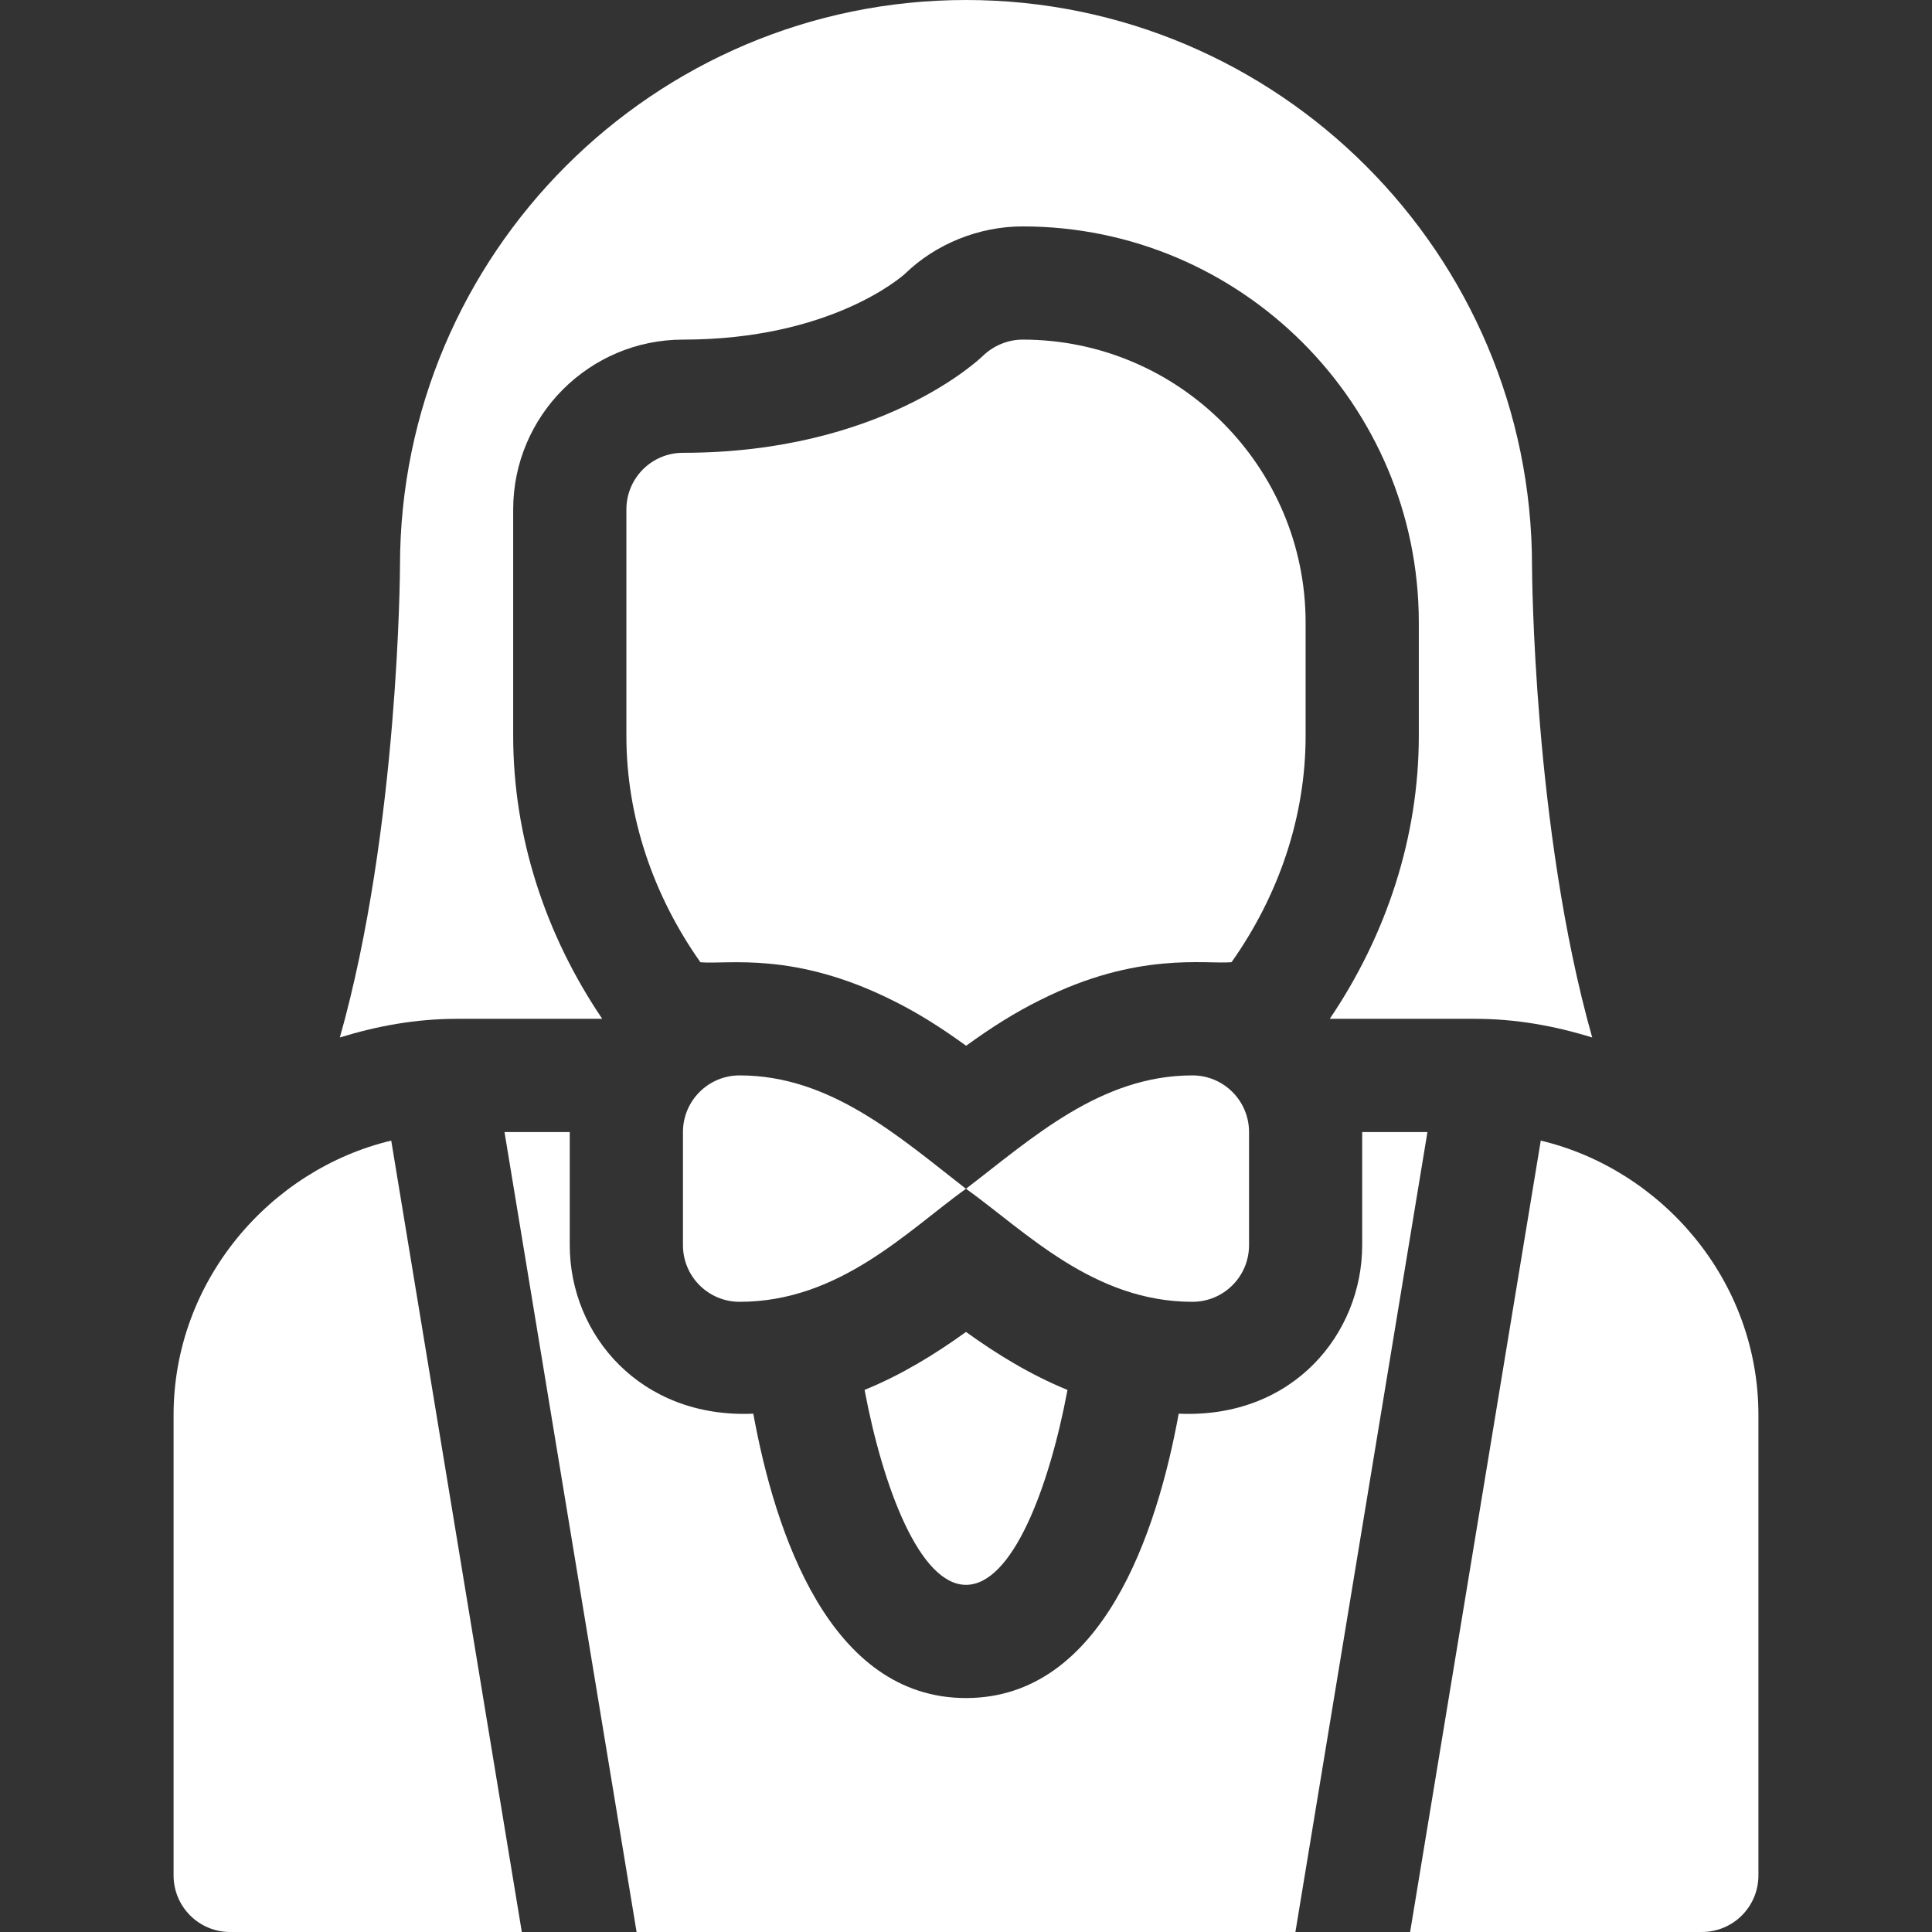
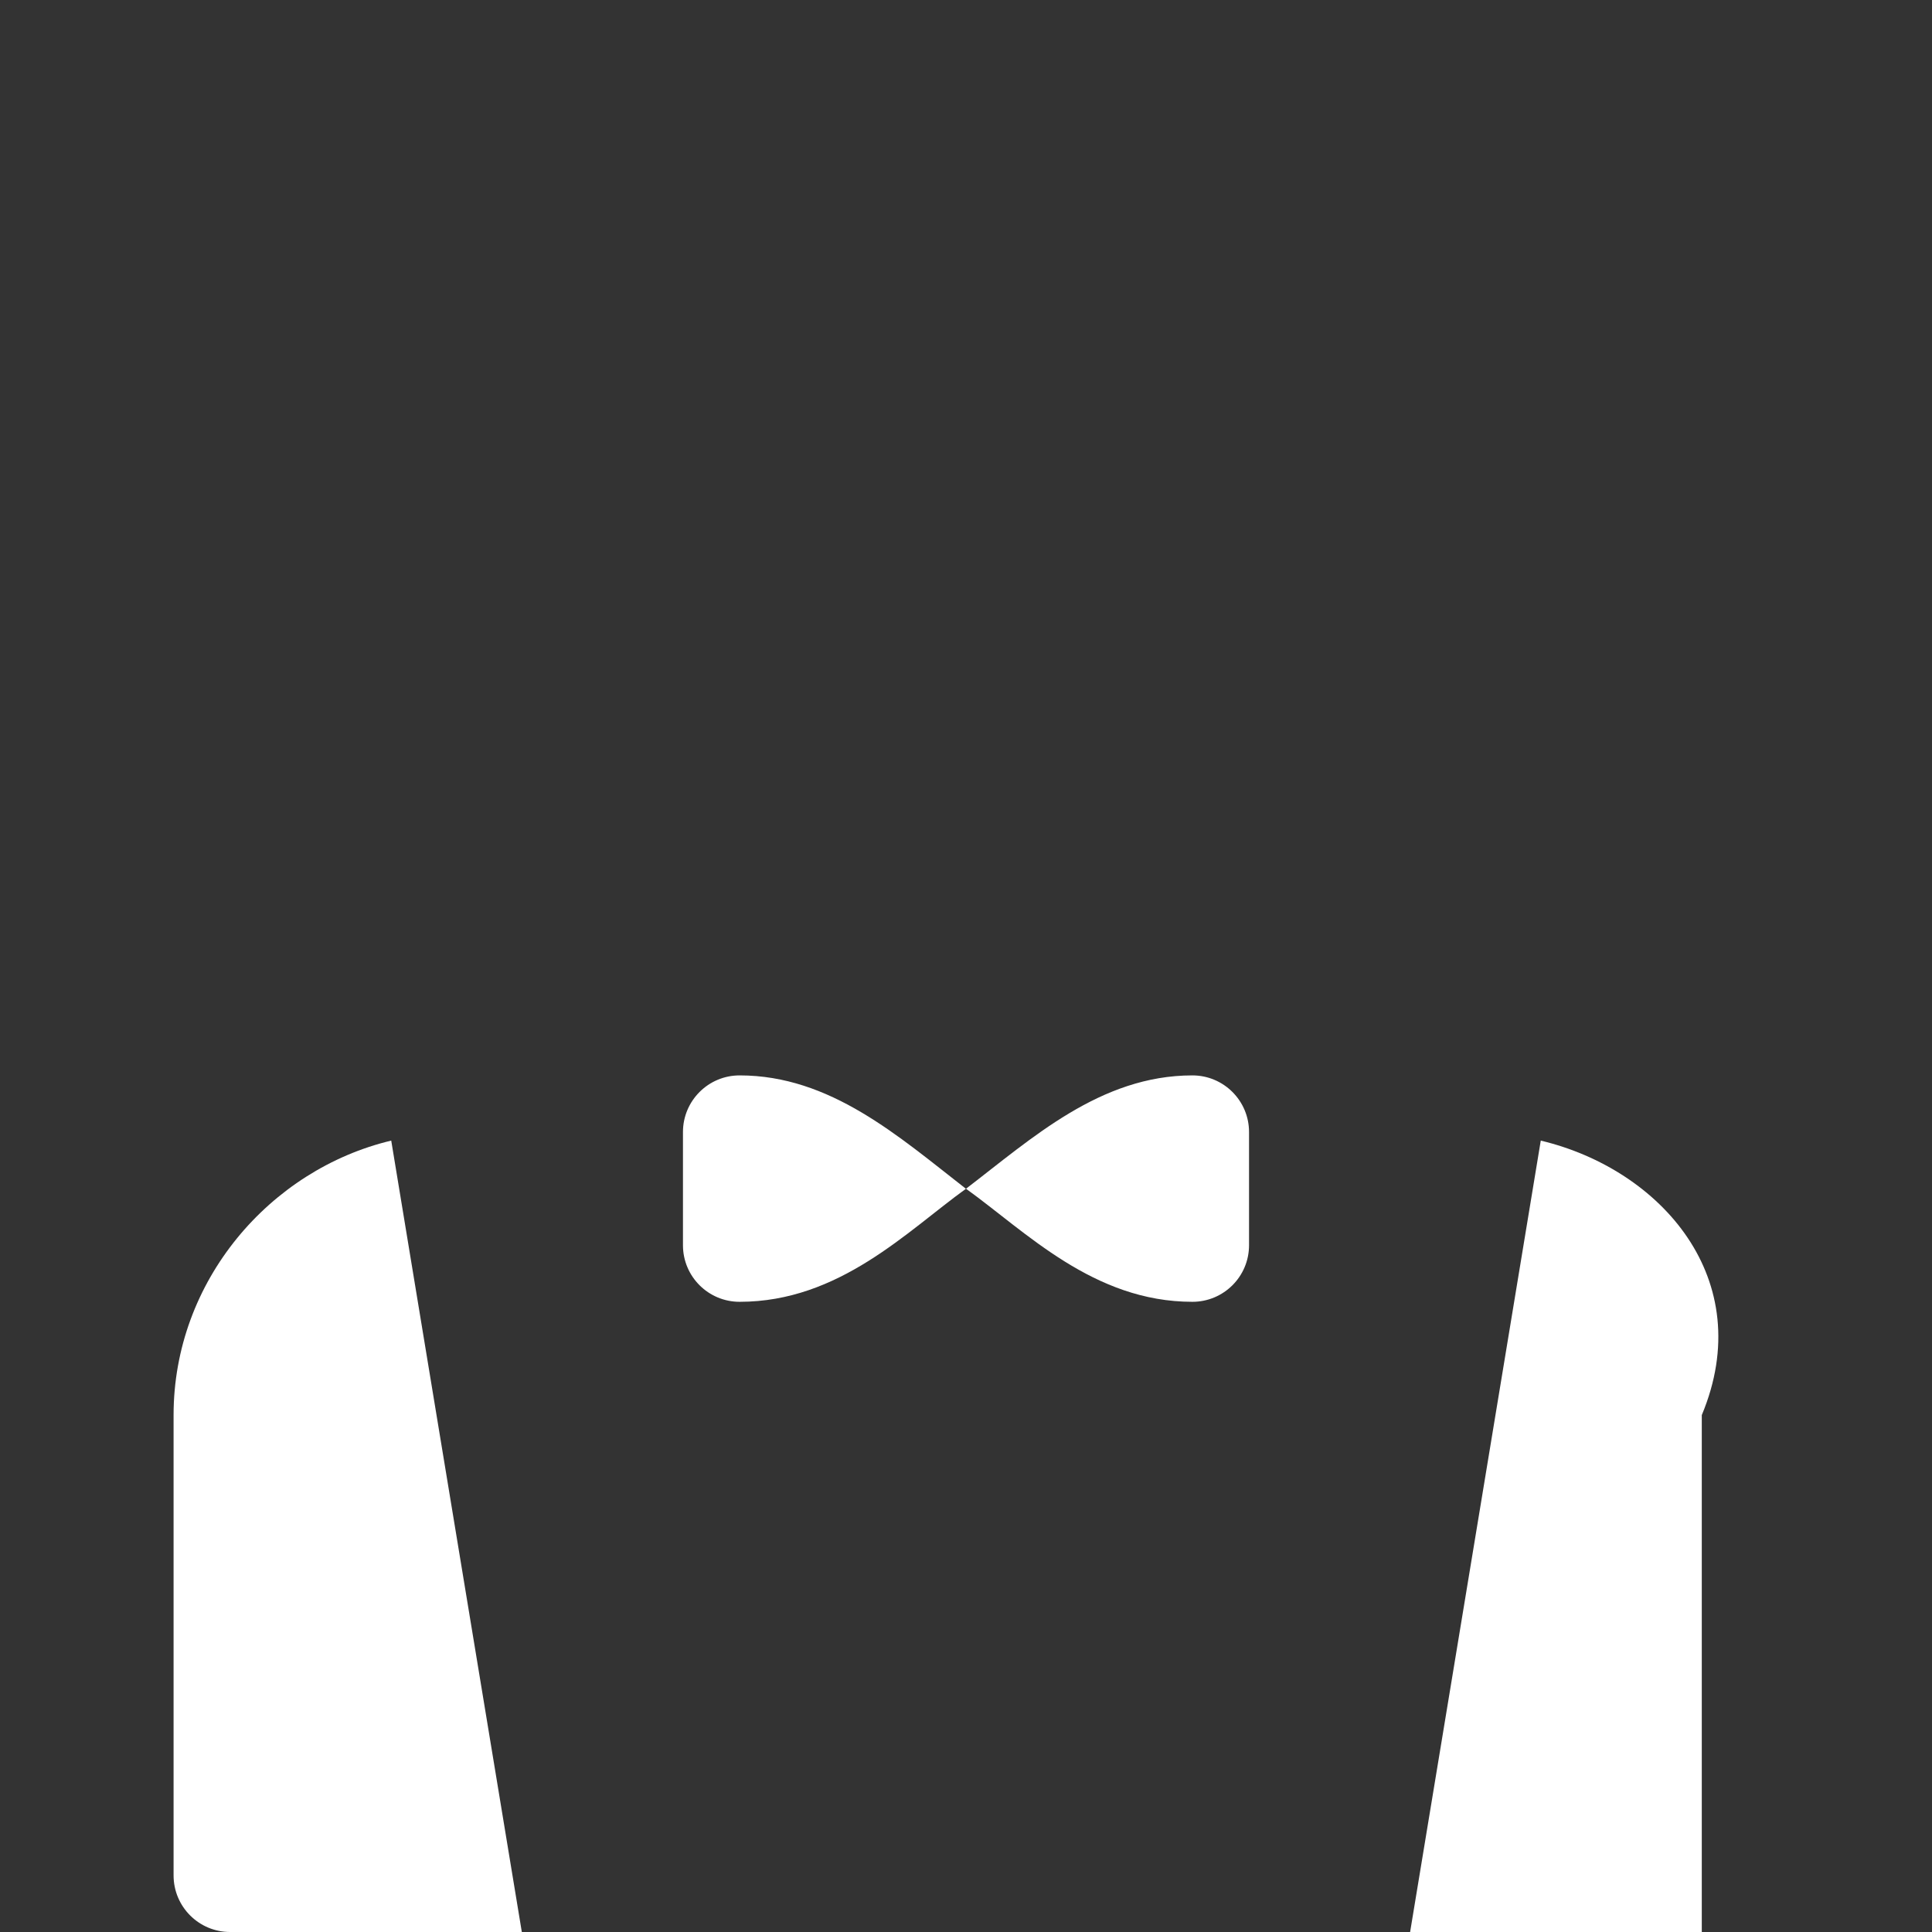
<svg xmlns="http://www.w3.org/2000/svg" width="32" height="32" viewBox="0 0 32 32" fill="none">
  <rect x="0" y="0" width="32" height="32" fill="#333333" stroke="none" />
  <g clip-path="url(#clip0_324_30877)">
-     <path d="M16 26.25C16.768 26.25 17.377 24.644 17.681 23.022C17.073 22.773 16.519 22.435 16 22.061C15.482 22.435 14.928 22.773 14.32 23.021C14.626 24.643 15.235 26.25 16 26.25Z" fill="white" />
-     <path d="M8.356 18.75L10.544 32H21.456L23.643 18.75H22.562V20.625C22.562 22.082 21.424 23.499 19.523 23.415C19.163 25.388 18.259 28.125 16 28.125C13.741 28.125 12.837 25.388 12.477 23.415C10.61 23.497 9.437 22.11 9.437 20.625V18.75H8.356Z" fill="white" />
    <path d="M6.48 18.892C4.475 19.37 2.875 21.212 2.875 23.438V31.062C2.875 31.581 3.294 32 3.812 32H8.643L6.48 18.892Z" fill="white" />
-     <path d="M25.52 18.892L23.356 32H28.187C28.706 32 29.125 31.581 29.125 31.062V23.438C29.125 21.193 27.513 19.367 25.52 18.892Z" fill="white" />
-     <path d="M7.563 16.875H9.975C9.035 15.486 8.5 13.864 8.5 12.188V8.438C8.5 6.887 9.762 5.625 11.313 5.625C13.762 5.625 14.941 4.579 14.99 4.534C15.499 4.04 16.215 3.75 16.938 3.75C20.556 3.75 23.5 6.694 23.5 10.312V12.188C23.5 13.863 22.965 15.485 22.025 16.875H24.438C25.107 16.875 25.752 16.992 26.372 17.184C25.395 13.73 25.375 9.432 25.375 9.375C25.375 4.206 21.169 0 16 0C10.831 0 6.625 4.206 6.625 9.375C6.625 9.432 6.605 13.73 5.629 17.184C6.249 16.992 6.894 16.875 7.563 16.875Z" fill="white" />
+     <path d="M25.52 18.892L23.356 32H28.187V23.438C29.125 21.193 27.513 19.367 25.52 18.892Z" fill="white" />
    <path d="M20.688 20.625C20.688 21.143 20.268 21.562 19.75 21.562C18.114 21.562 16.995 20.405 16 19.689C15.025 20.391 13.904 21.562 12.25 21.562C11.732 21.562 11.312 21.143 11.312 20.625V18.75C11.312 18.232 11.732 17.812 12.25 17.812C13.753 17.812 14.88 18.819 15.999 19.69C17.09 18.856 18.224 17.812 19.75 17.812C20.268 17.812 20.688 18.232 20.688 18.75V20.625Z" fill="white" />
-     <path d="M14.777 16.566C15.212 16.779 15.619 17.043 16.002 17.321C16.419 17.019 16.816 16.766 17.243 16.557C18.843 15.755 19.971 15.975 20.398 15.937C21.179 14.832 21.625 13.532 21.625 12.188V10.312C21.625 7.728 19.522 5.625 16.938 5.625C16.694 5.625 16.455 5.725 16.28 5.894C16.212 5.96 14.585 7.5 11.312 7.5C10.794 7.5 10.375 7.919 10.375 8.438V12.188C10.375 13.532 10.821 14.833 11.601 15.938C12.055 15.978 13.146 15.753 14.777 16.566Z" fill="white" />
  </g>
  <defs>
    <clipPath id="clip0_324_30877">
      <rect width="32" height="32" fill="white" />
    </clipPath>
  </defs>
</svg>